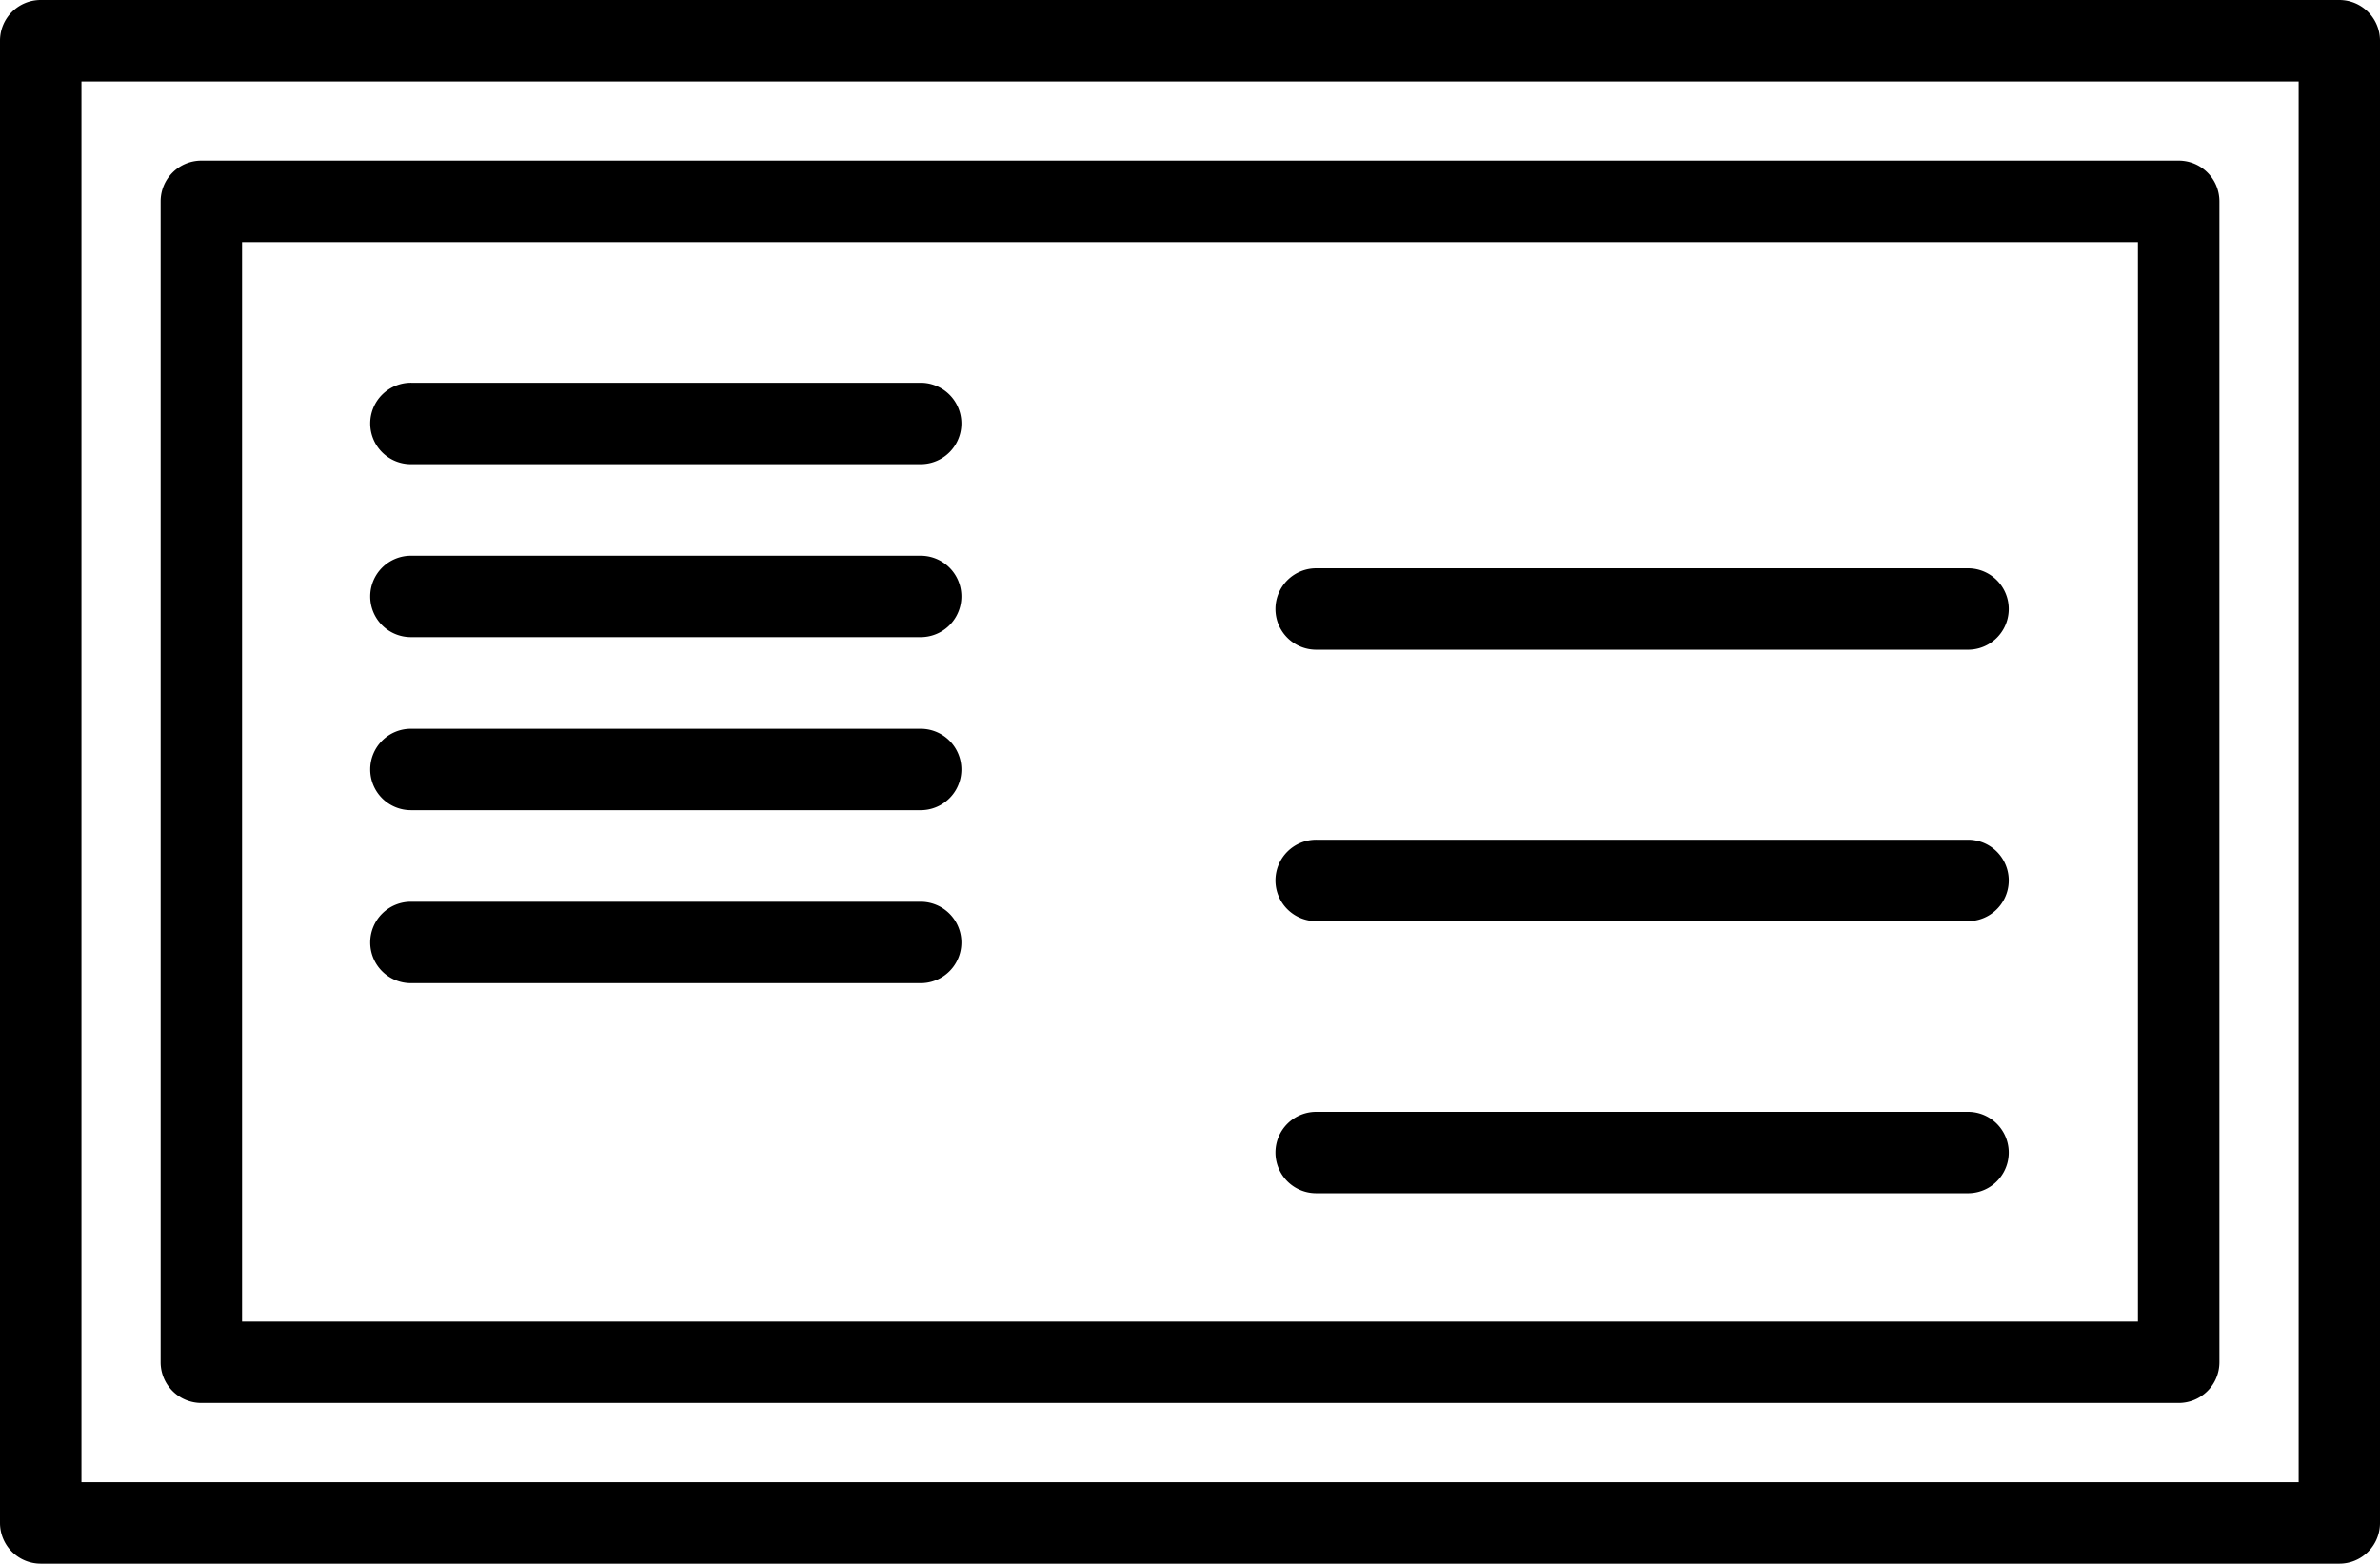
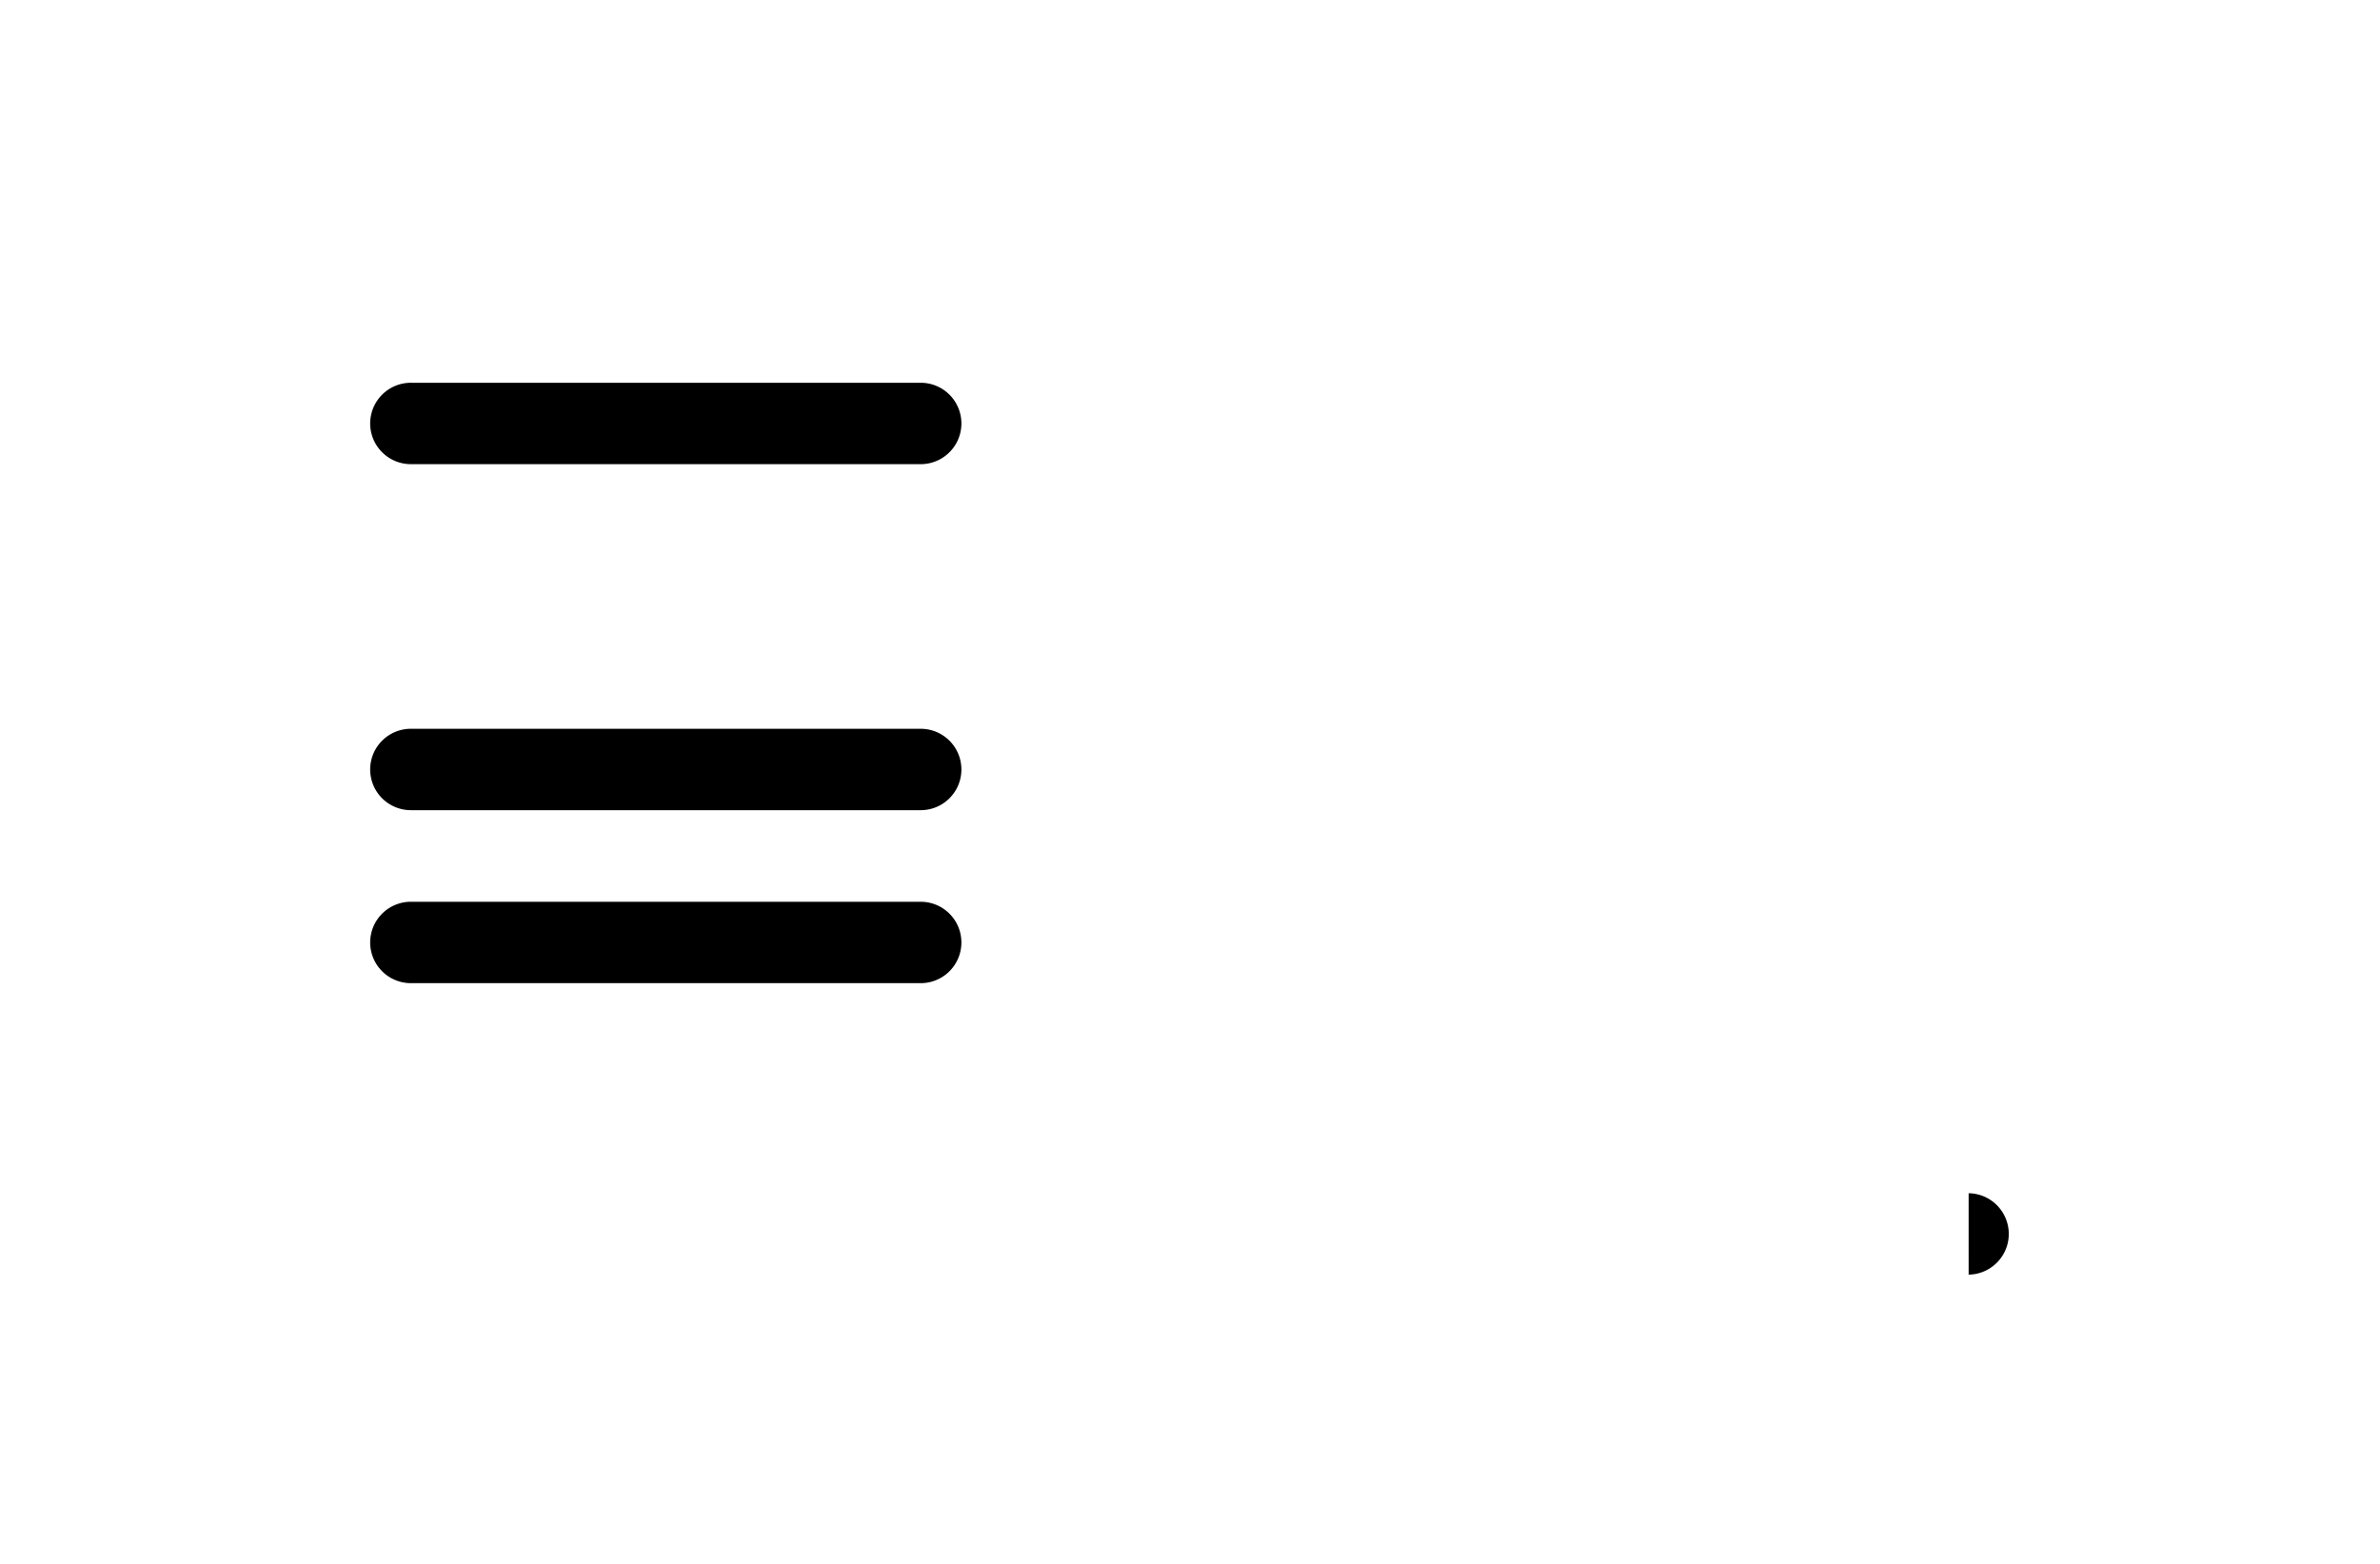
<svg xmlns="http://www.w3.org/2000/svg" id="Groupe_28741" data-name="Groupe 28741" width="306.4" height="201.322" viewBox="0 0 306.4 201.322">
  <defs>
    <clipPath id="clip-path">
      <rect id="Rectangle_17378" data-name="Rectangle 17378" width="306.4" height="201.322" fill="none" />
    </clipPath>
  </defs>
  <g id="Groupe_28740" data-name="Groupe 28740" clip-path="url(#clip-path)">
-     <path id="Tracé_47027" data-name="Tracé 47027" d="M301.17,201.322H5.24A5.241,5.241,0,0,1,0,196.083V5.24A5.241,5.241,0,0,1,5.24,0H301.161a5.241,5.241,0,0,1,5.24,5.24V196.073a5.229,5.229,0,0,1-5.23,5.249M10.488,190.834H295.93V10.488H10.488Z" />
-     <path id="Tracé_47028" data-name="Tracé 47028" d="M483.608,383.751H229.04a5.241,5.241,0,0,1-5.24-5.24V229.04a5.241,5.241,0,0,1,5.24-5.24H483.608a5.241,5.241,0,0,1,5.24,5.24V378.511a5.241,5.241,0,0,1-5.24,5.24M234.279,373.272h244.08V234.288H234.279Z" transform="translate(-203.119 -203.119)" />
    <path id="Tracé_47029" data-name="Tracé 47029" d="M587.378,543.779H521.74a5.24,5.24,0,1,1,0-10.479h65.629a5.24,5.24,0,0,1,.009,10.479" transform="translate(-468.771 -484.018)" />
-     <path id="Tracé_47030" data-name="Tracé 47030" d="M587.378,784.779H521.74a5.24,5.24,0,1,1,0-10.479h65.629a5.24,5.24,0,0,1,.009,10.479" transform="translate(-468.771 -702.748)" />
    <path id="Tracé_47031" data-name="Tracé 47031" d="M587.378,1025.879H521.74a5.24,5.24,0,1,1,0-10.479h65.629a5.24,5.24,0,0,1,.009,10.479" transform="translate(-468.771 -921.568)" />
    <path id="Tracé_47032" data-name="Tracé 47032" d="M587.378,1266.879H521.74a5.24,5.24,0,1,1,0-10.479h65.629a5.24,5.24,0,0,1,.009,10.479" transform="translate(-468.771 -1140.297)" />
-     <path id="Tracé_47033" data-name="Tracé 47033" d="M1866.865,802.279H1782.94a5.24,5.24,0,1,1,0-10.479h83.926a5.24,5.24,0,0,1,0,10.479" transform="translate(-1613.425 -718.63)" />
-     <path id="Tracé_47034" data-name="Tracé 47034" d="M1866.865,1180.479H1782.94a5.24,5.24,0,1,1,0-10.479h83.926a5.24,5.24,0,0,1,0,10.479" transform="translate(-1613.425 -1061.881)" />
-     <path id="Tracé_47035" data-name="Tracé 47035" d="M1866.865,1559.579H1782.94a5.24,5.24,0,1,1,0-10.479h83.926a5.24,5.24,0,0,1,0,10.479" transform="translate(-1613.425 -1405.949)" />
+     <path id="Tracé_47035" data-name="Tracé 47035" d="M1866.865,1559.579H1782.94h83.926a5.24,5.24,0,0,1,0,10.479" transform="translate(-1613.425 -1405.949)" />
  </g>
</svg>